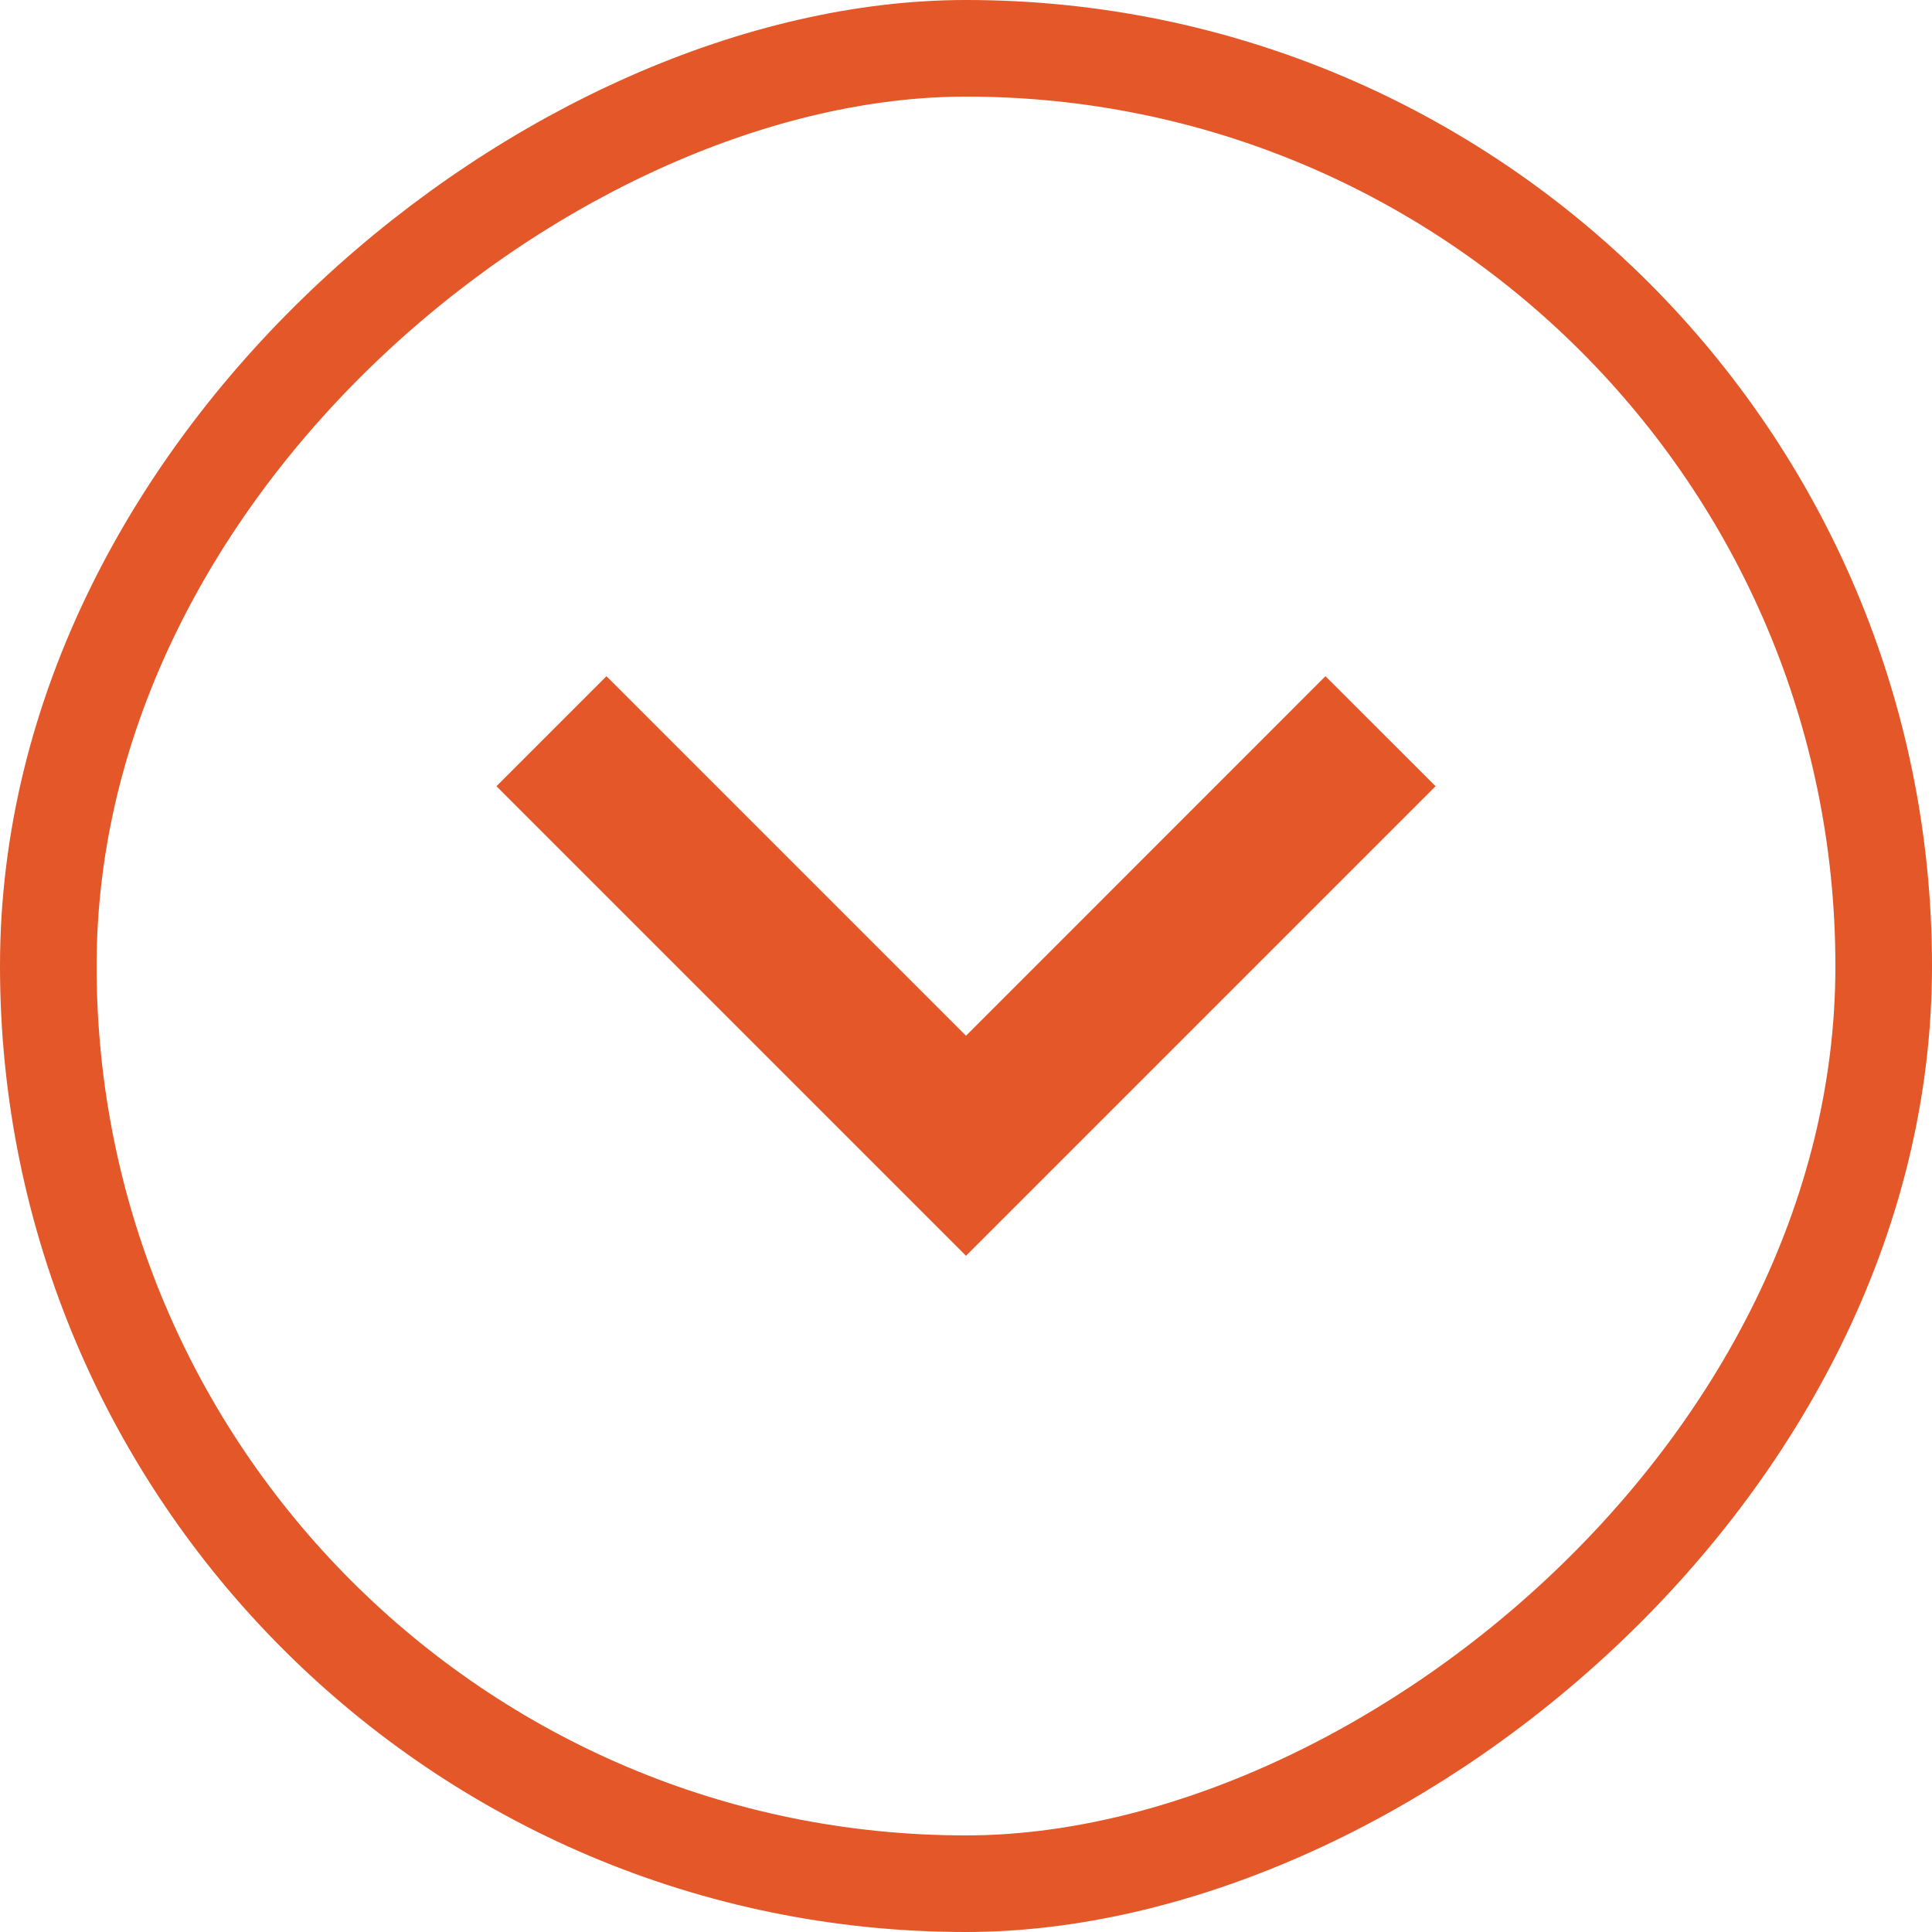
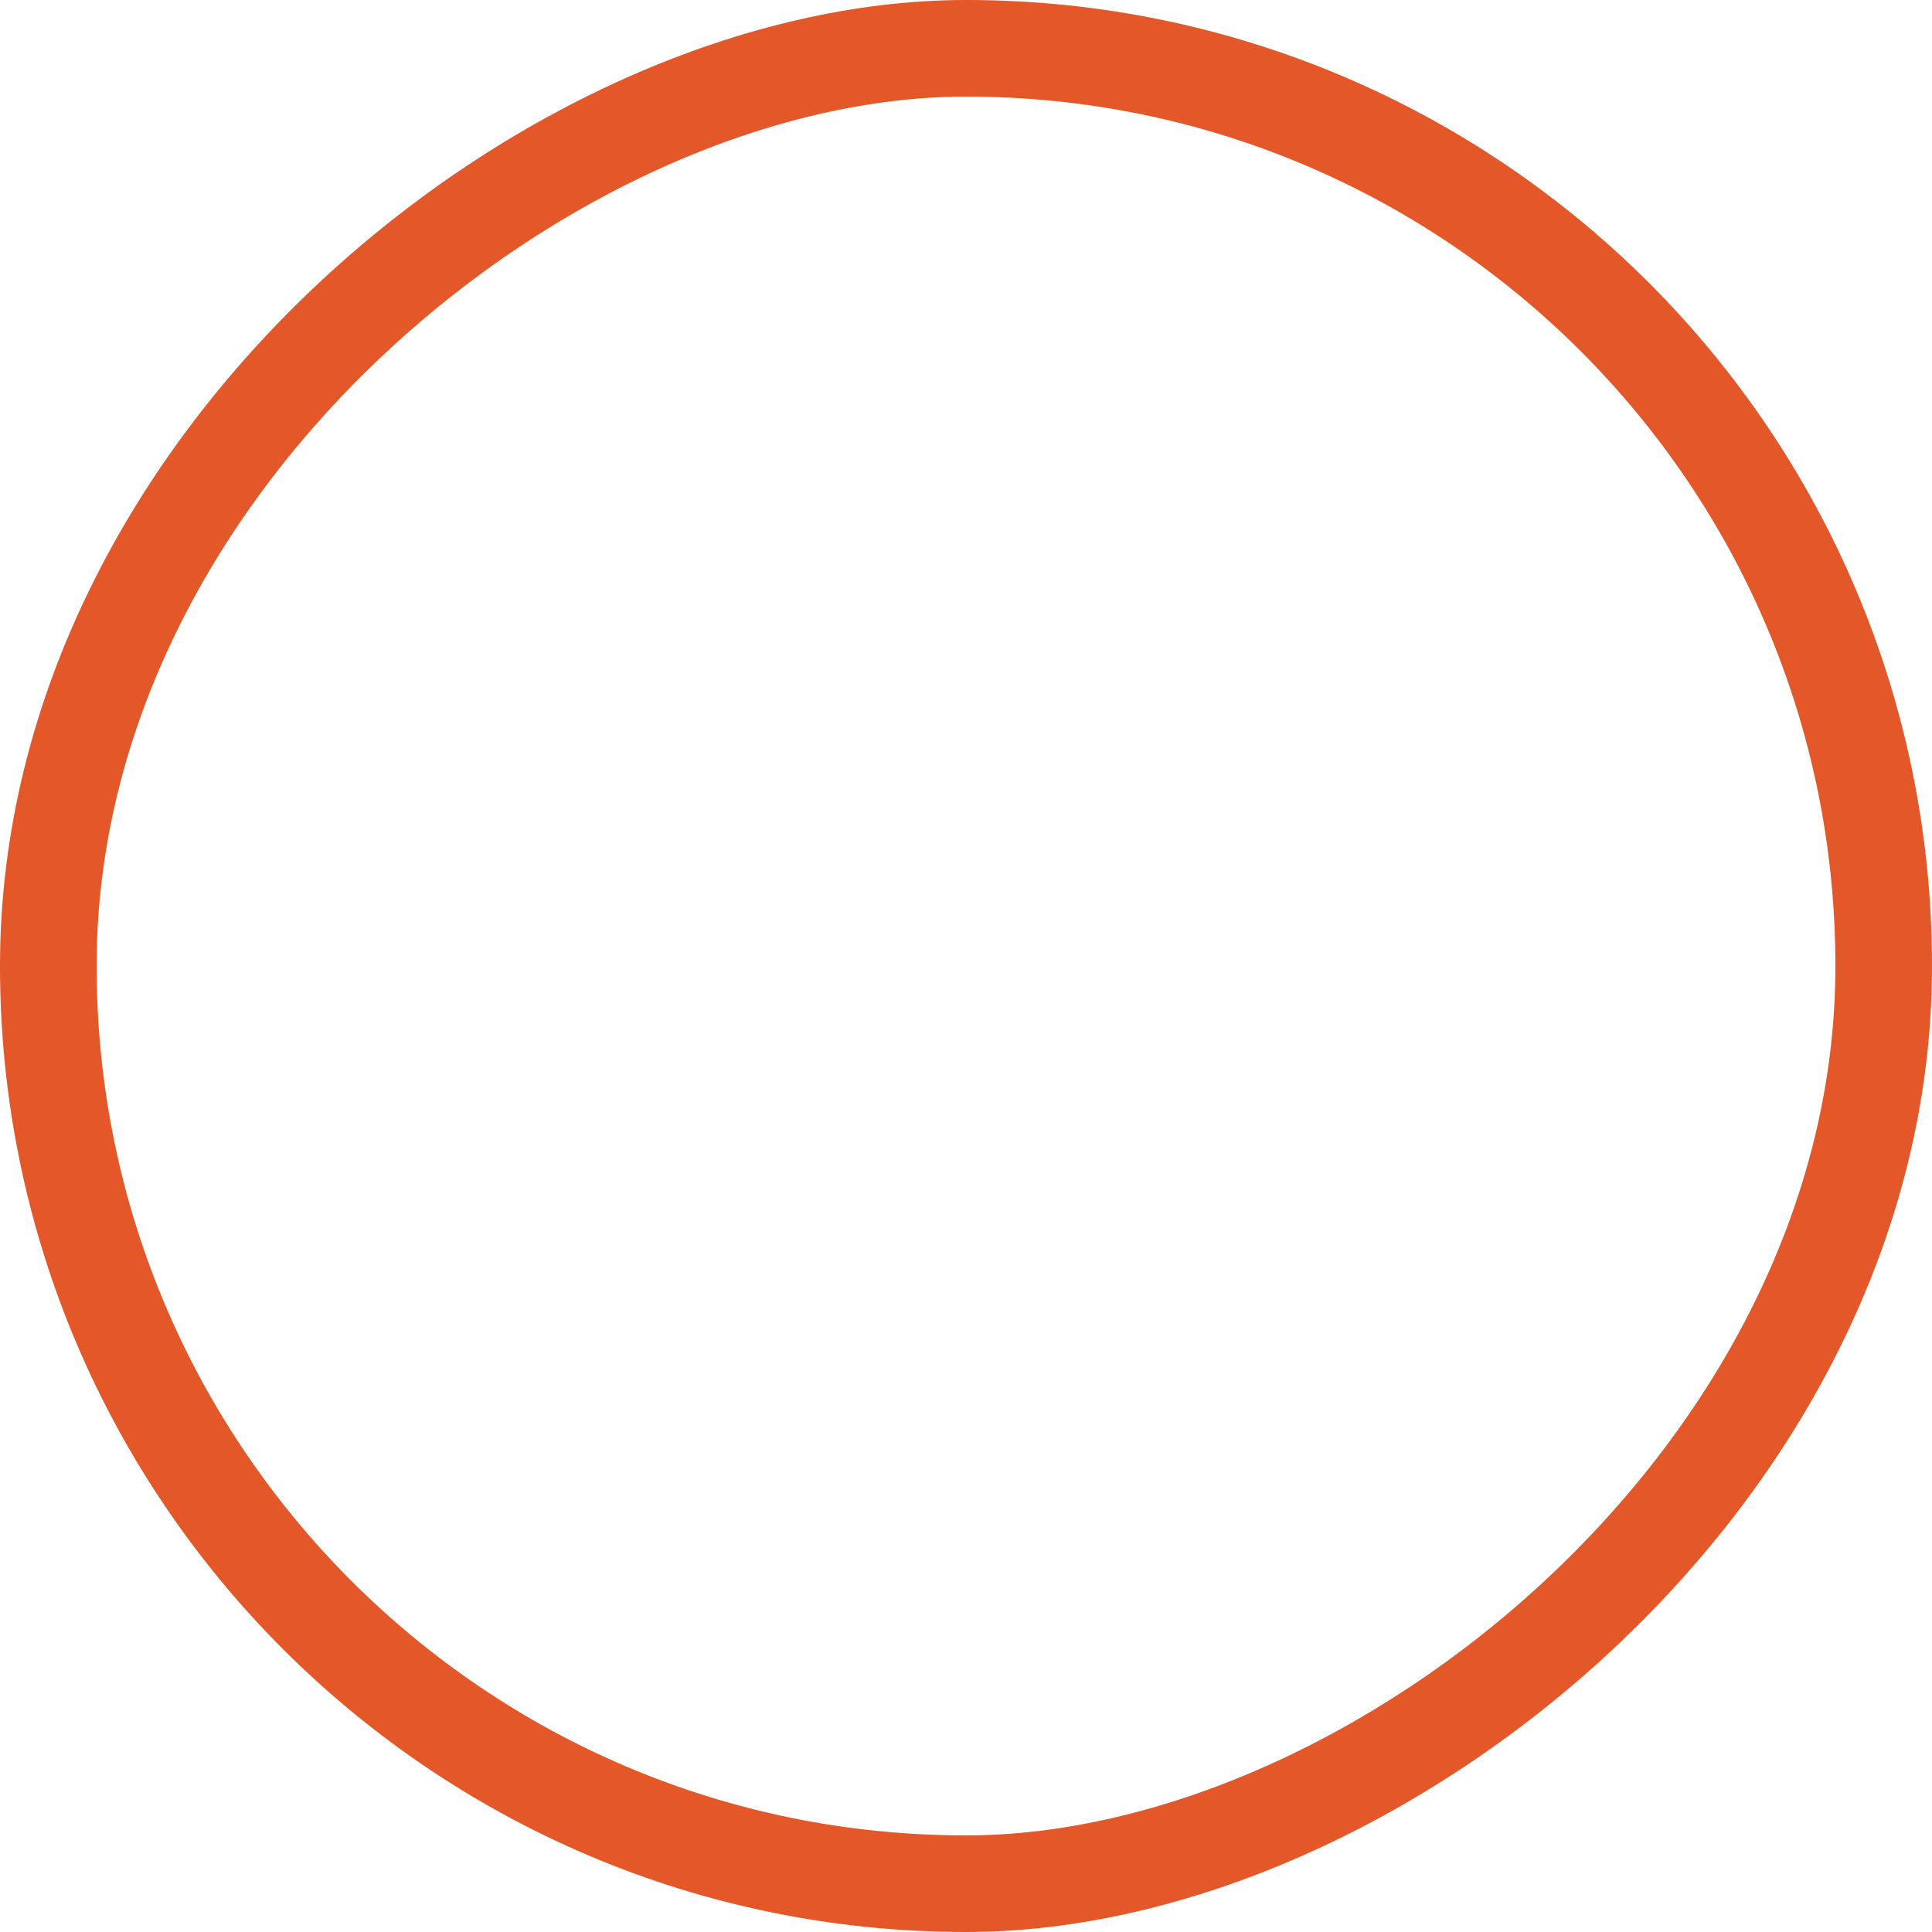
<svg xmlns="http://www.w3.org/2000/svg" width="20" height="20" viewBox="0 0 20 20" fill="none">
  <rect x="19.5" y="0.5" width="19" height="19" rx="9.5" transform="rotate(90 19.5 0.5)" stroke="#E35728" />
-   <path d="M13.721 7L14.861 8.139L10 13L5.139 8.139L6.278 7L10 10.722L13.721 7Z" fill="#E35728" />
</svg>